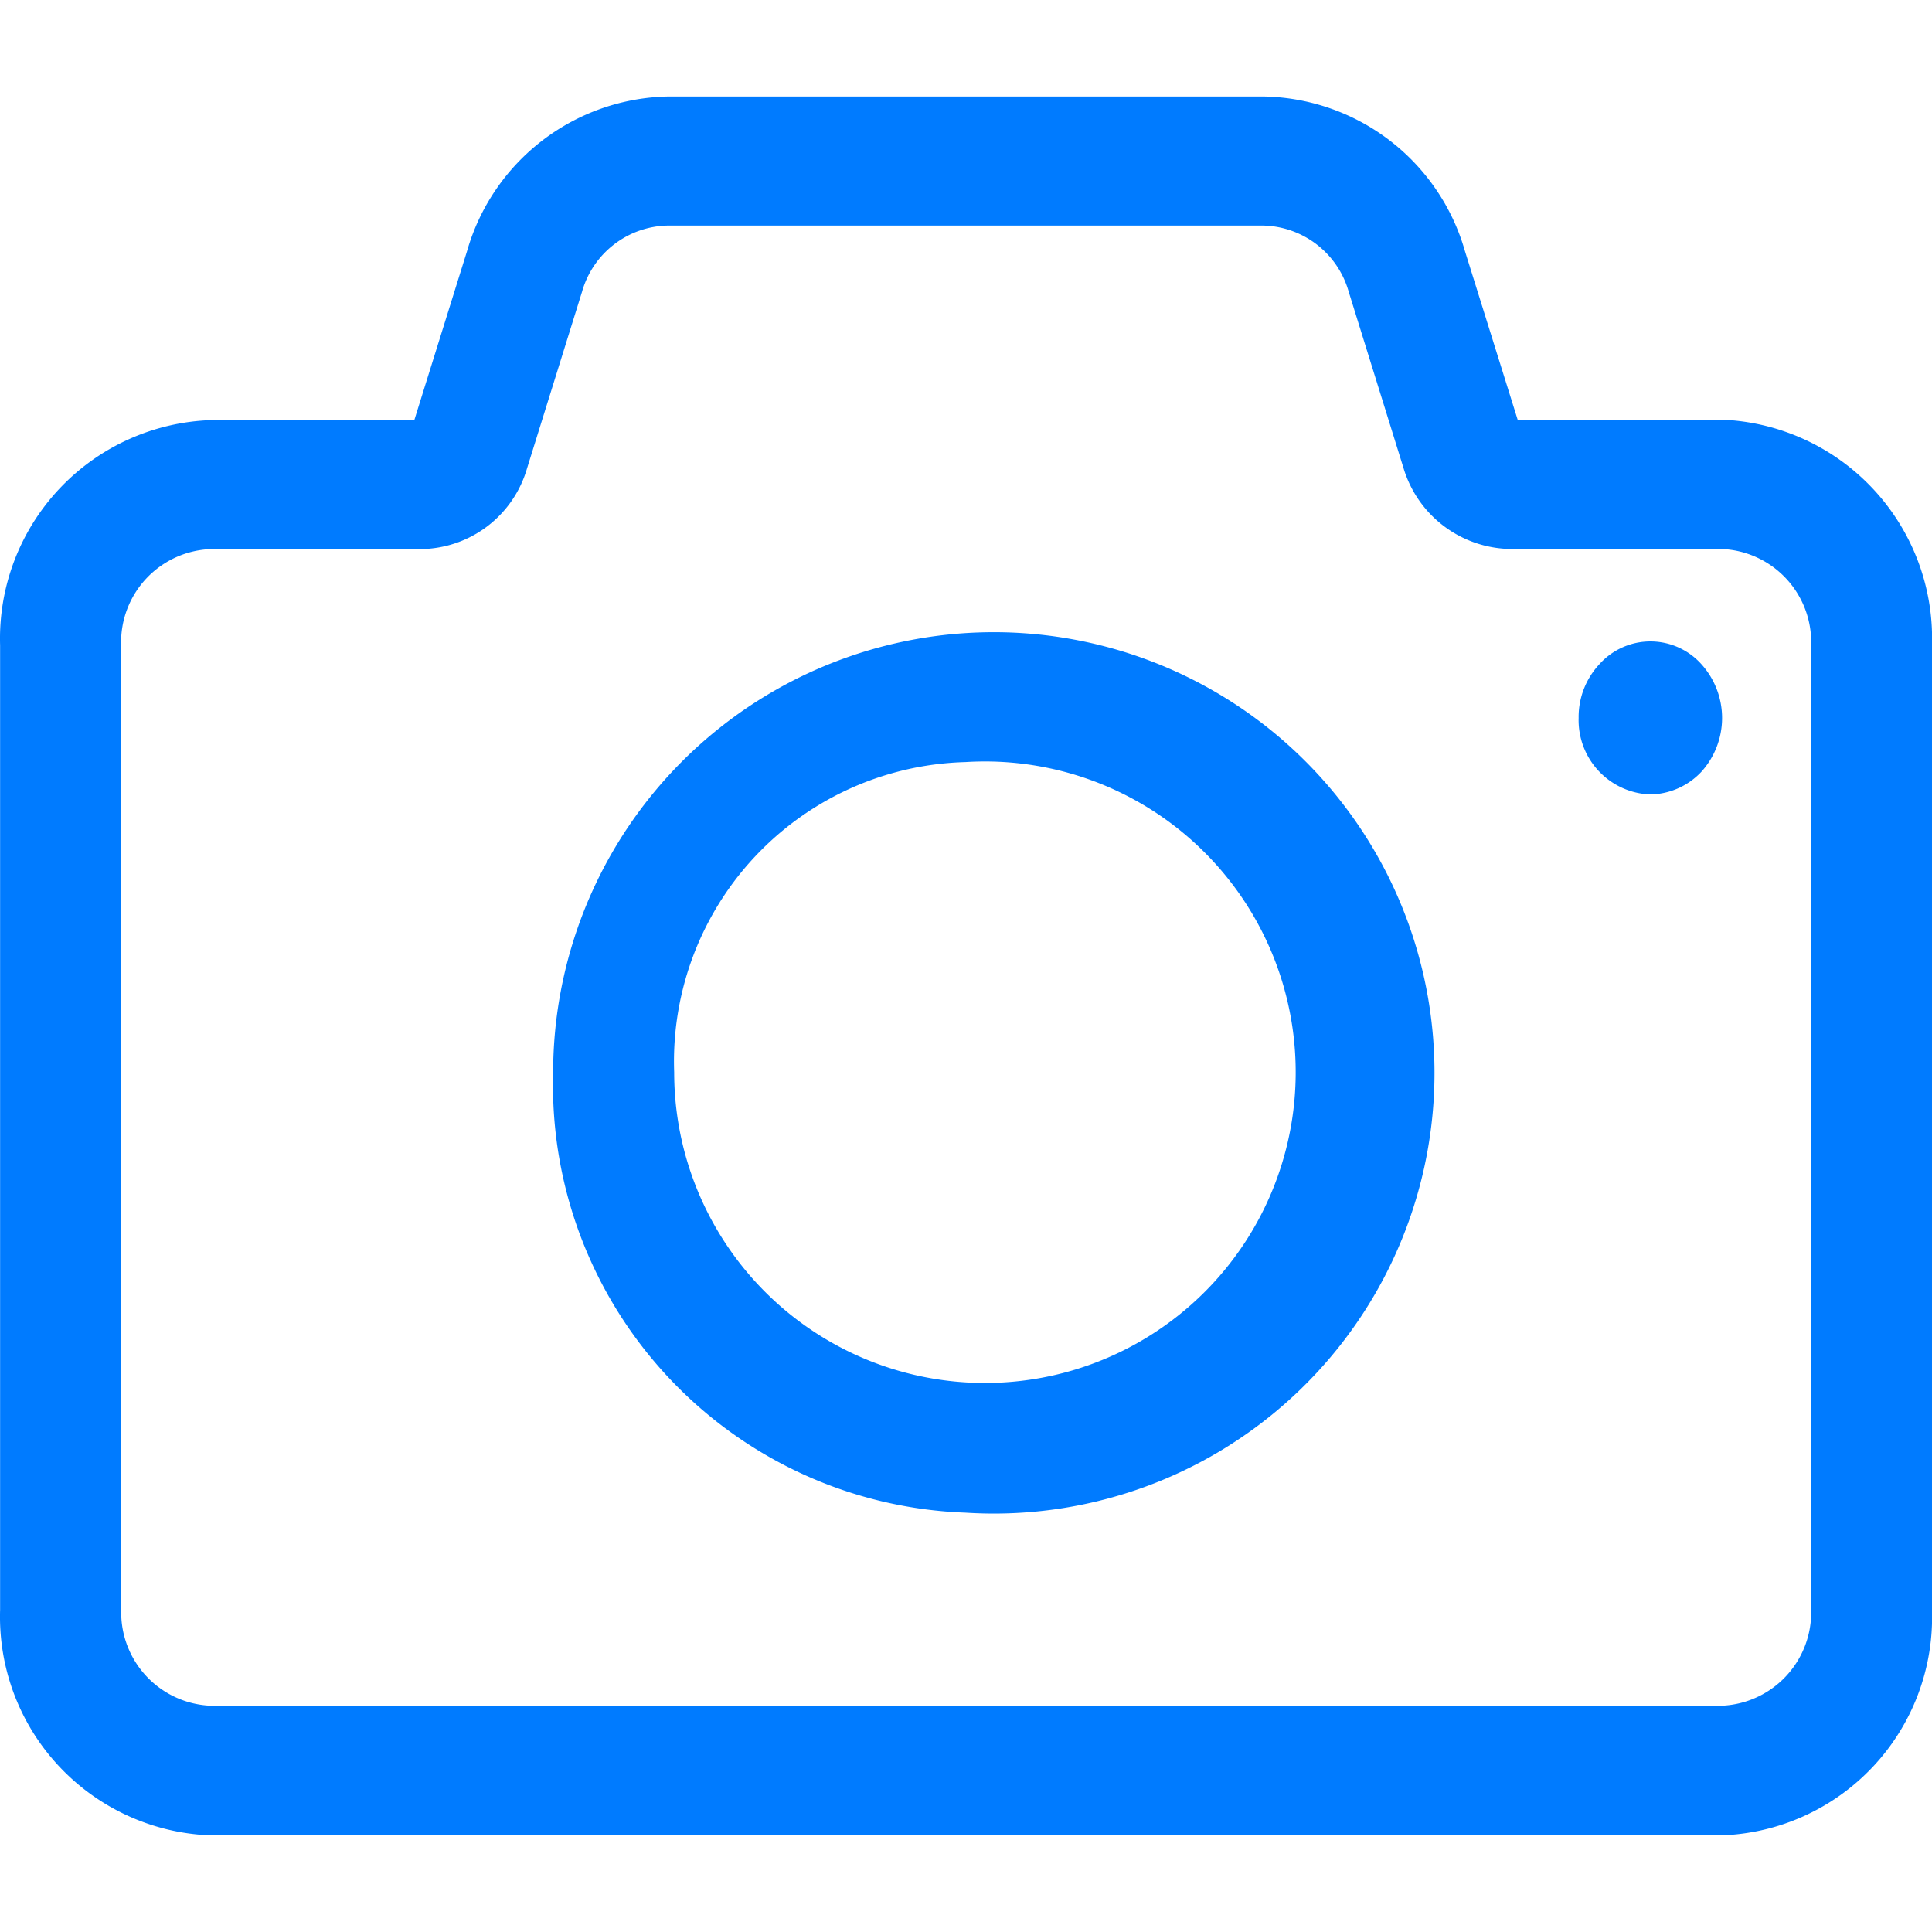
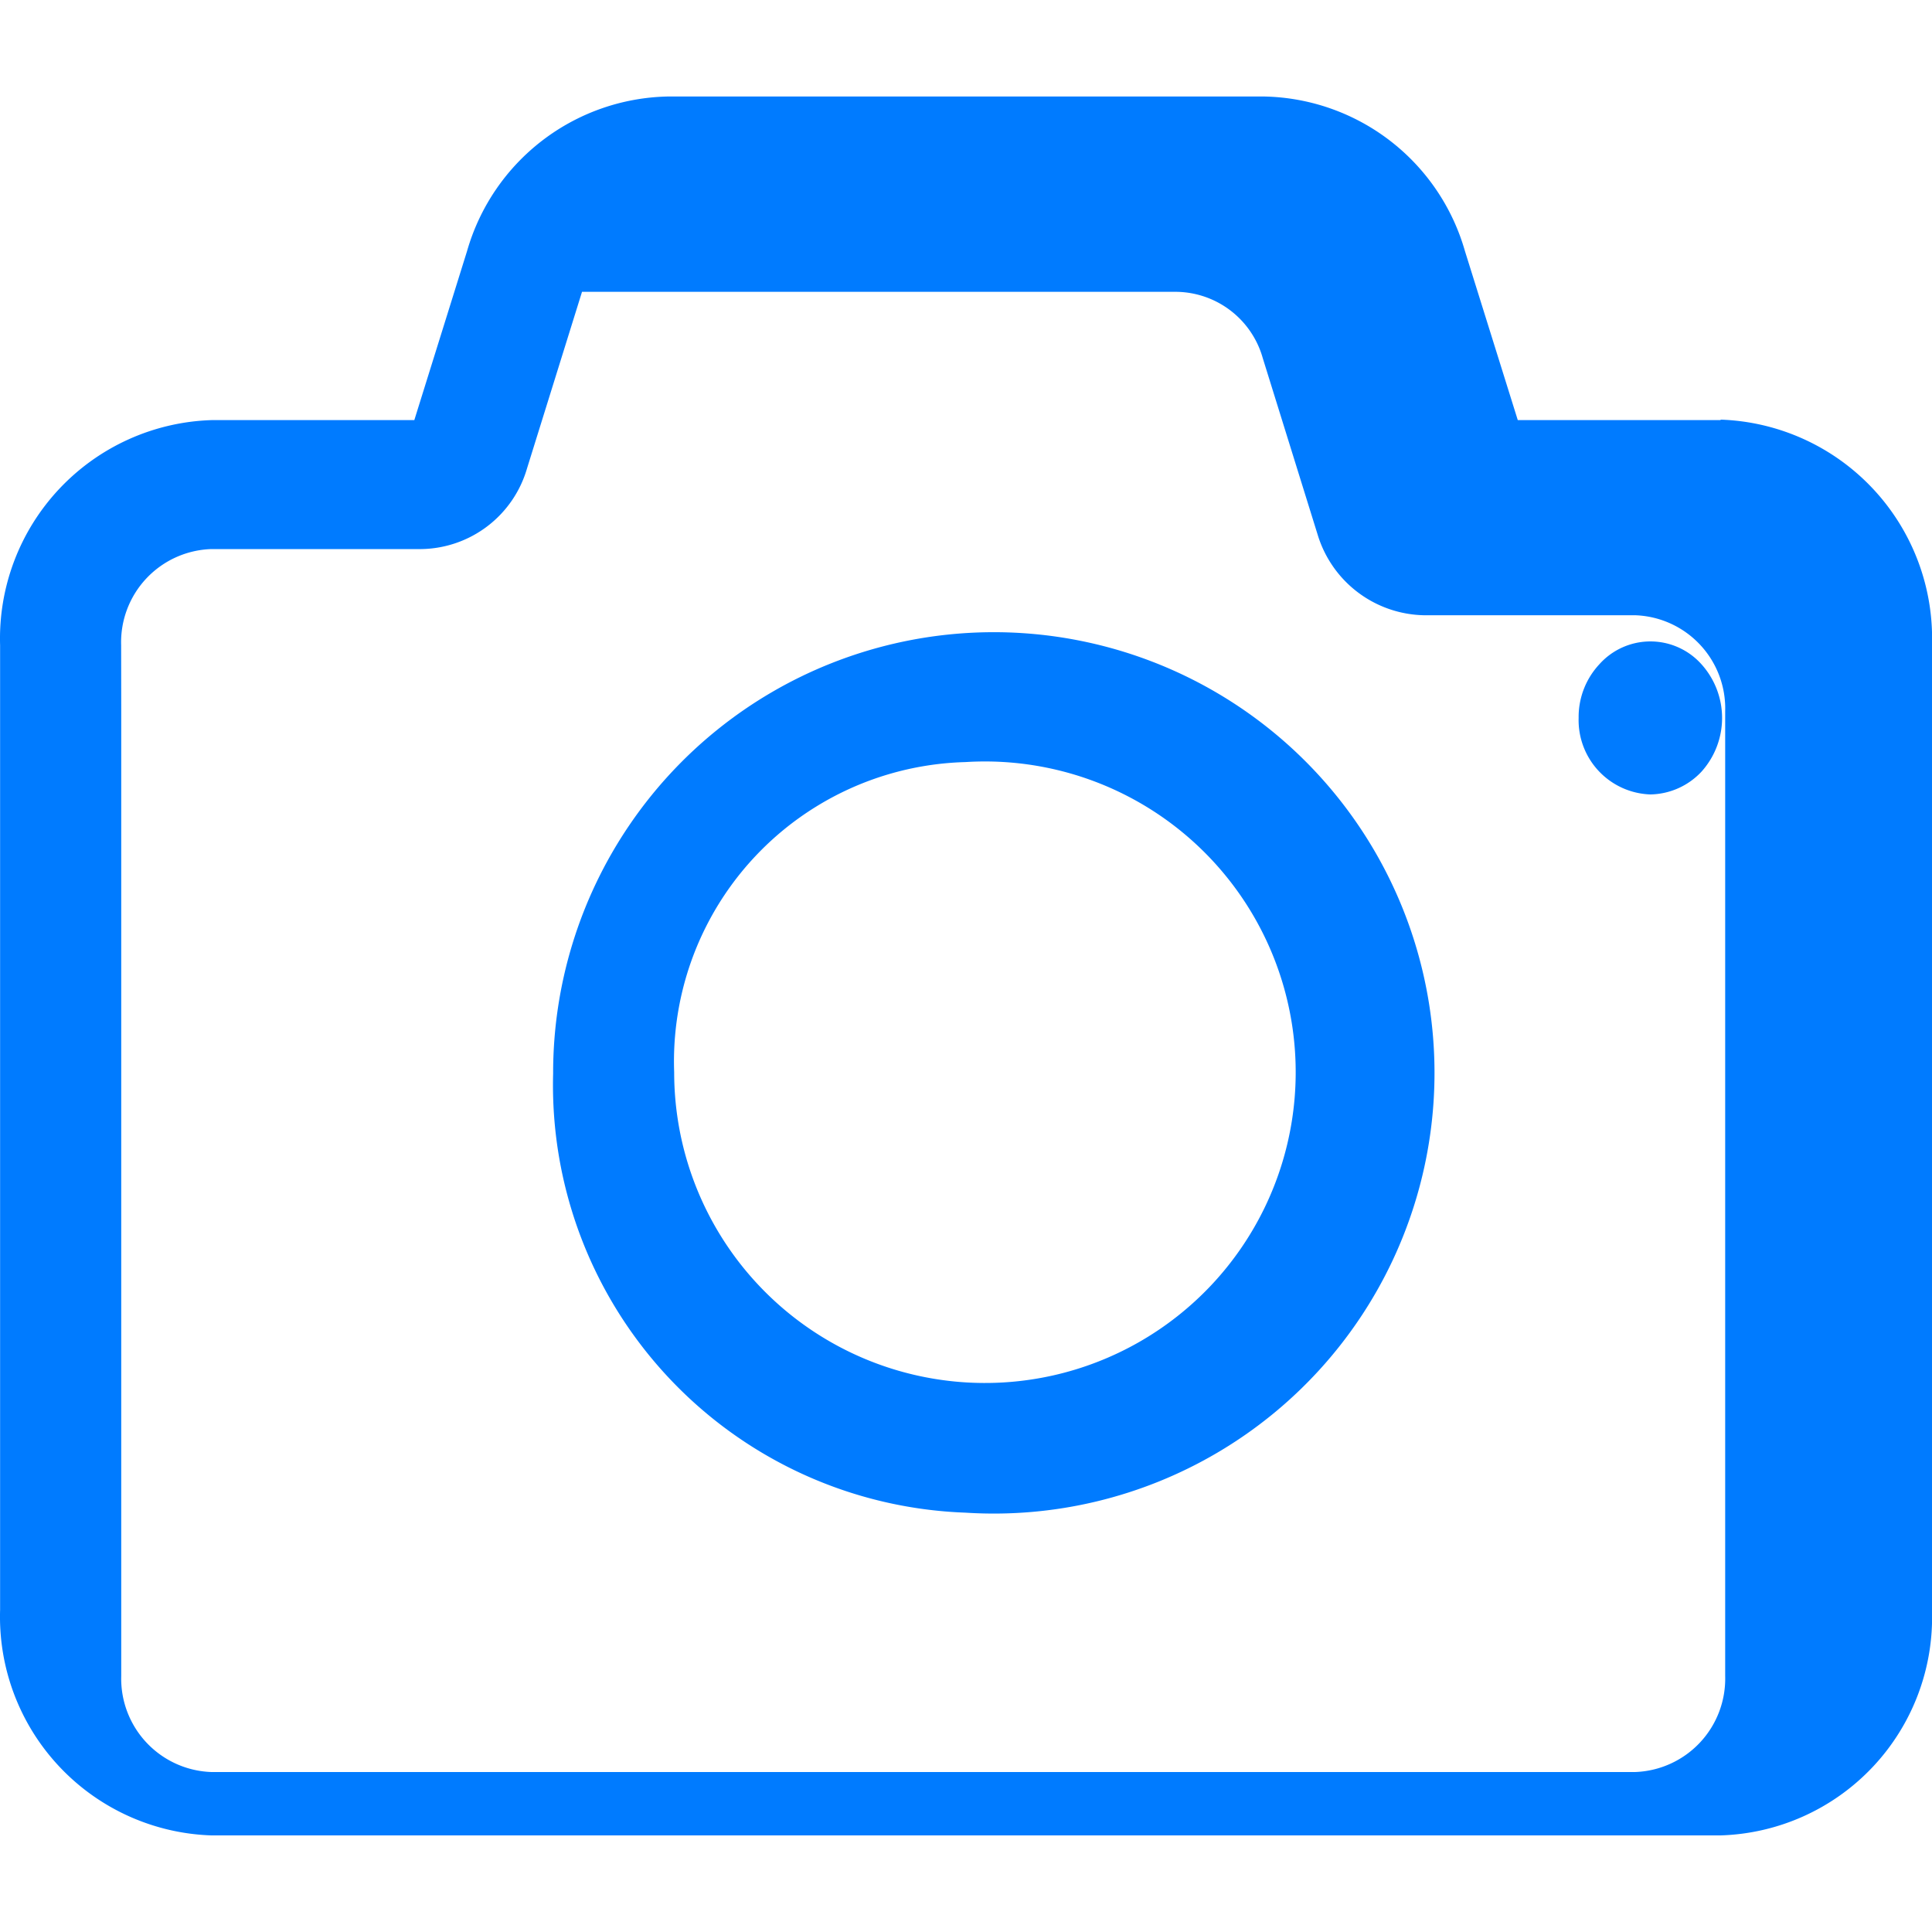
<svg xmlns="http://www.w3.org/2000/svg" width="20" height="20" viewBox="0 0 20 20">
  <defs>
    <style>
      .cls-1 {
        fill: #007bff;
        fill-rule: evenodd;
      }
    </style>
  </defs>
-   <path id="形状_26" data-name="形状 26" class="cls-1" d="M297.812,144.349h-2.1l-0.547-1.75a2.206,2.206,0,0,0-2.081-1.6h-6.168a2.208,2.208,0,0,0-2.081,1.6l-0.546,1.75h-2.1a2.262,2.262,0,0,0-2.188,2.33v9.987A2.264,2.264,0,0,0,282.188,159h15.624A2.258,2.258,0,0,0,300,156.676v-10a2.266,2.266,0,0,0-2.188-2.332v0Zm-16.558,2.329a0.965,0.965,0,0,1,.934-0.994h2.174a1.157,1.157,0,0,0,1.094-.836l0.569-1.827a0.941,0.941,0,0,1,.89-0.686h6.156a0.941,0.941,0,0,1,.891.686l0.568,1.827a1.175,1.175,0,0,0,1.1.835h2.186a0.965,0.965,0,0,1,.933.994v9.987a0.967,0.967,0,0,1-.933.994H282.188a0.967,0.967,0,0,1-.933-0.994v-9.985h0Zm8.74,8.981a4.562,4.562,0,1,0-4.268-4.546,4.429,4.429,0,0,0,4.268,4.546v0Zm0-7.77a3.217,3.217,0,1,1-3.015,3.211,3.1,3.1,0,0,1,3.015-3.211v0Zm6.348-.457a0.769,0.769,0,0,0,.743.792,0.741,0.741,0,0,0,.529-0.236,0.831,0.831,0,0,0,0-1.111,0.709,0.709,0,0,0-1.058,0,0.8,0.8,0,0,0-.214.555h0Zm0,0" transform="translate(-280 -140)" />
+   <path id="形状_26" data-name="形状 26" class="cls-1" d="M297.812,144.349h-2.1l-0.547-1.75a2.206,2.206,0,0,0-2.081-1.6h-6.168a2.208,2.208,0,0,0-2.081,1.6l-0.546,1.75h-2.1a2.262,2.262,0,0,0-2.188,2.33v9.987A2.264,2.264,0,0,0,282.188,159h15.624A2.258,2.258,0,0,0,300,156.676v-10a2.266,2.266,0,0,0-2.188-2.332v0Zm-16.558,2.329a0.965,0.965,0,0,1,.934-0.994h2.174a1.157,1.157,0,0,0,1.094-.836l0.569-1.827h6.156a0.941,0.941,0,0,1,.891.686l0.568,1.827a1.175,1.175,0,0,0,1.1.835h2.186a0.965,0.965,0,0,1,.933.994v9.987a0.967,0.967,0,0,1-.933.994H282.188a0.967,0.967,0,0,1-.933-0.994v-9.985h0Zm8.74,8.981a4.562,4.562,0,1,0-4.268-4.546,4.429,4.429,0,0,0,4.268,4.546v0Zm0-7.77a3.217,3.217,0,1,1-3.015,3.211,3.1,3.1,0,0,1,3.015-3.211v0Zm6.348-.457a0.769,0.769,0,0,0,.743.792,0.741,0.741,0,0,0,.529-0.236,0.831,0.831,0,0,0,0-1.111,0.709,0.709,0,0,0-1.058,0,0.8,0.8,0,0,0-.214.555h0Zm0,0" transform="translate(-280 -140)" />
</svg>